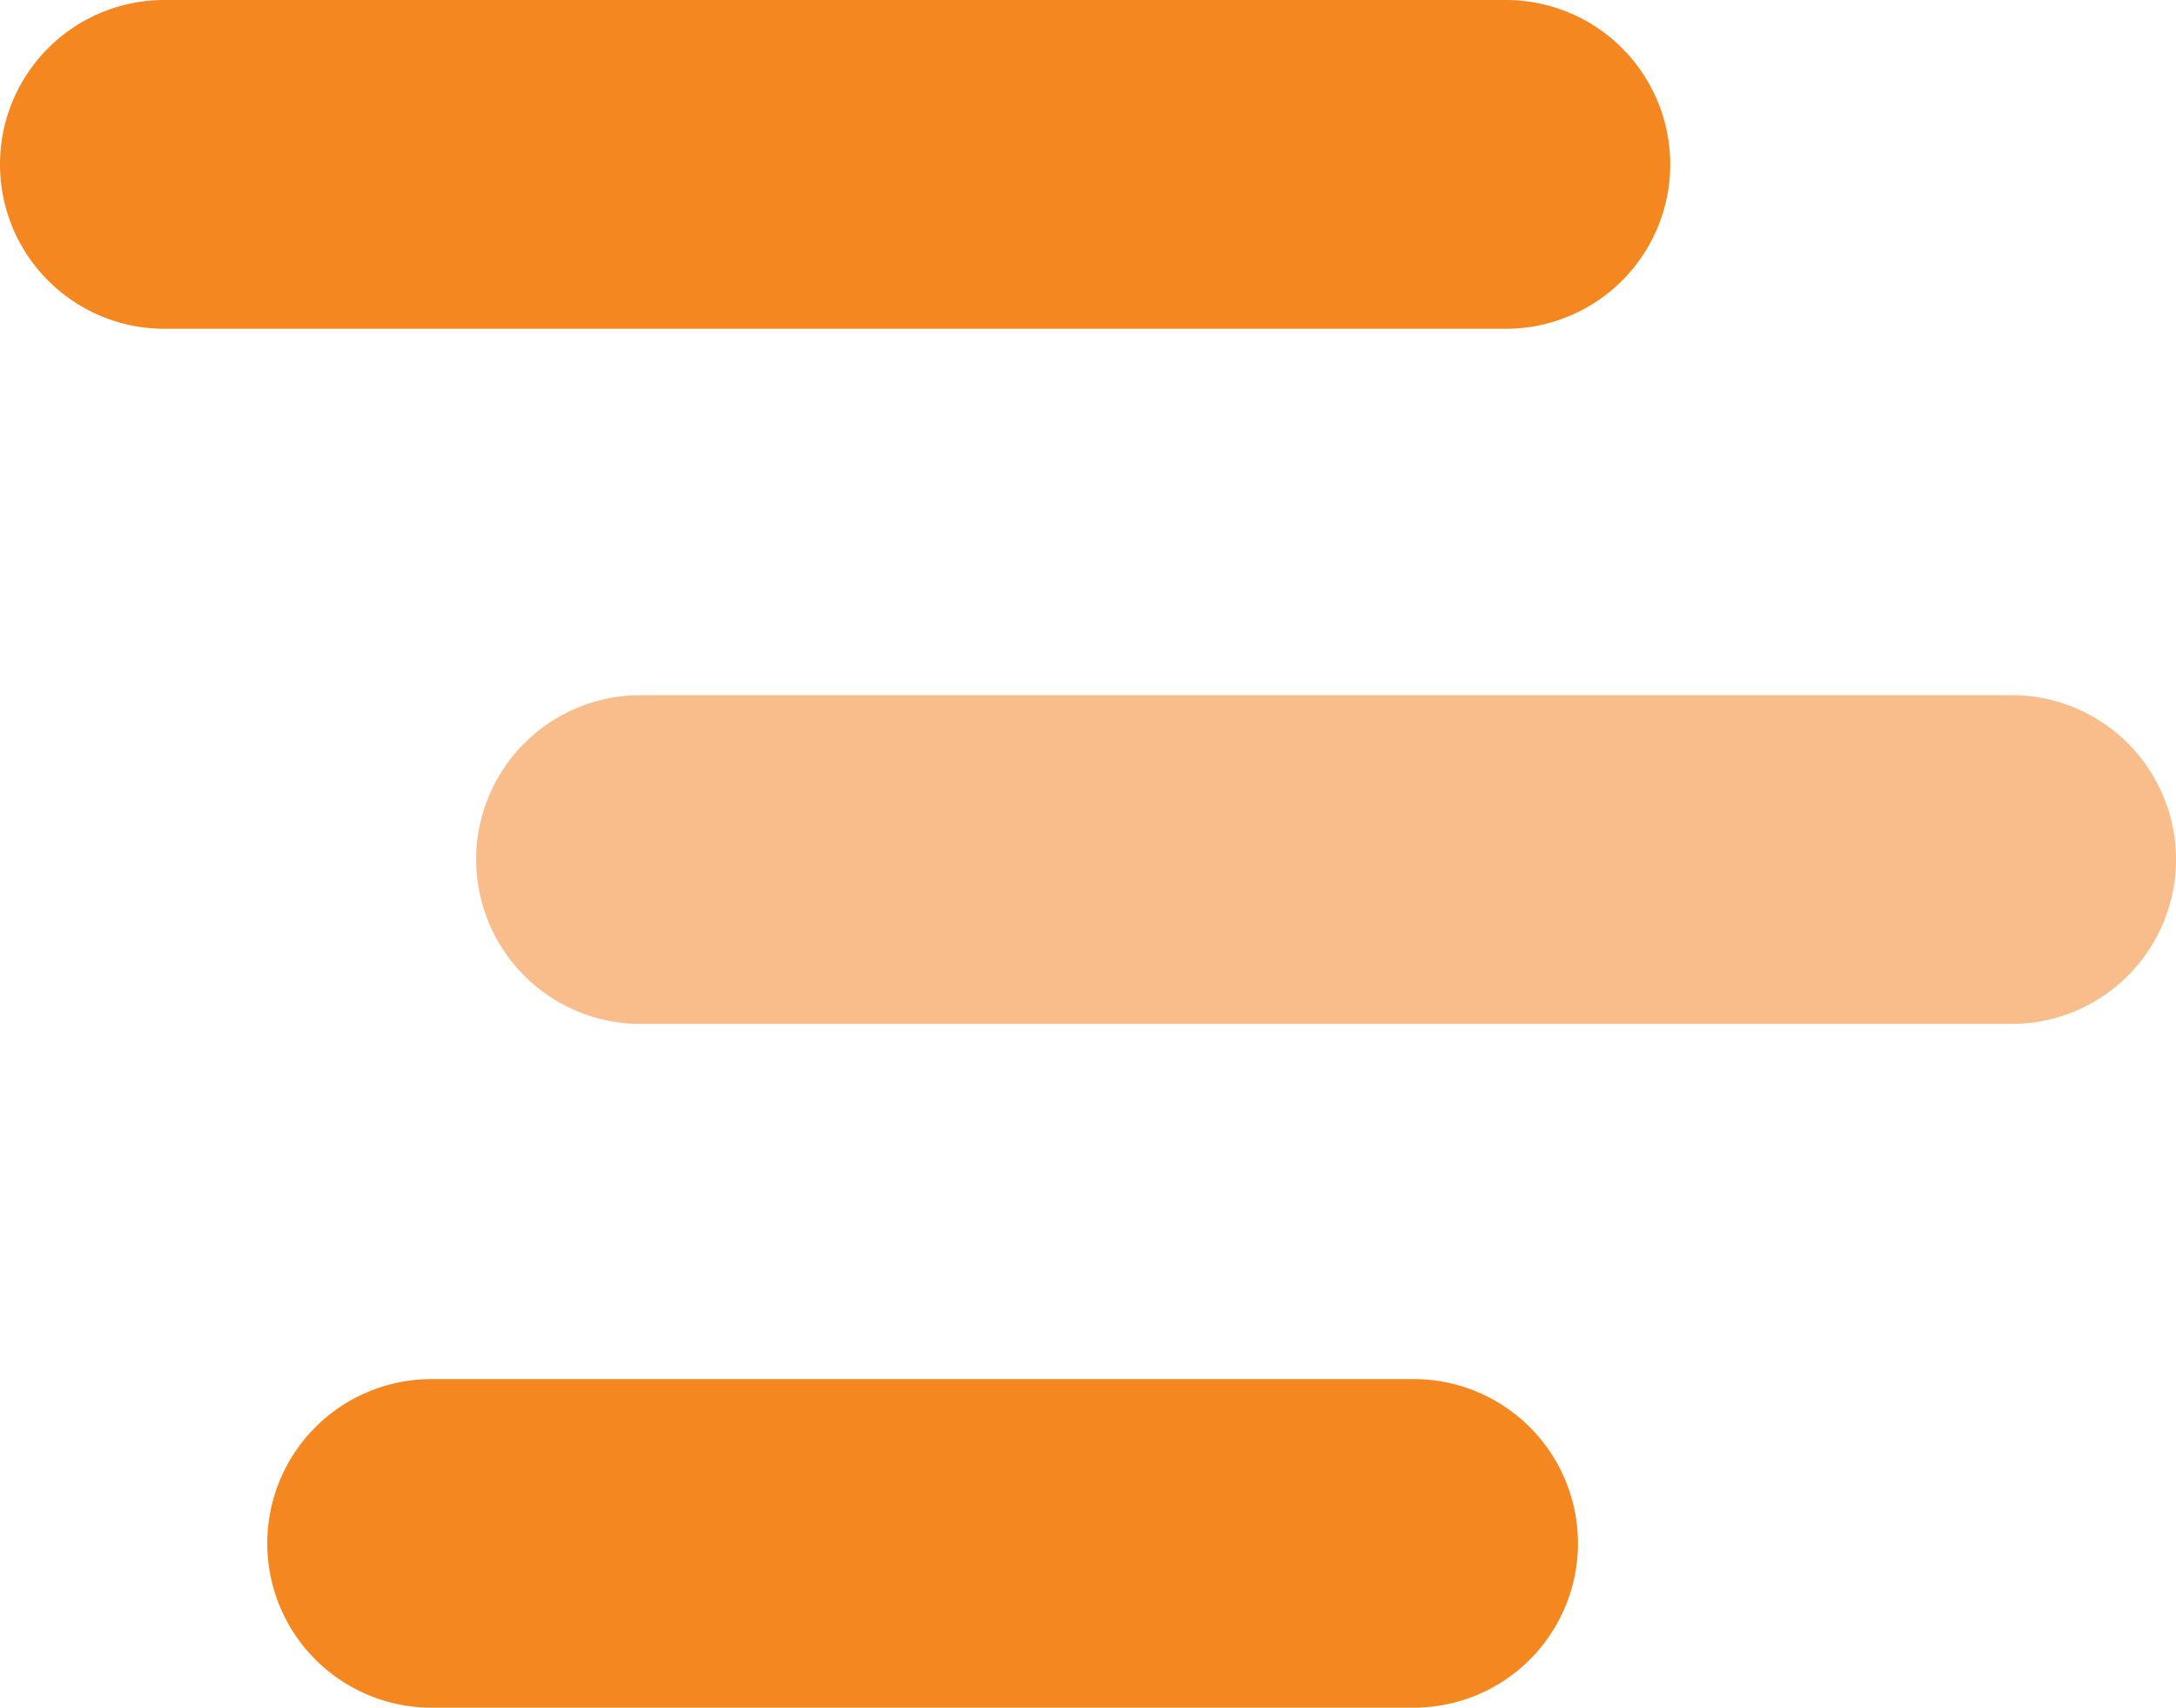
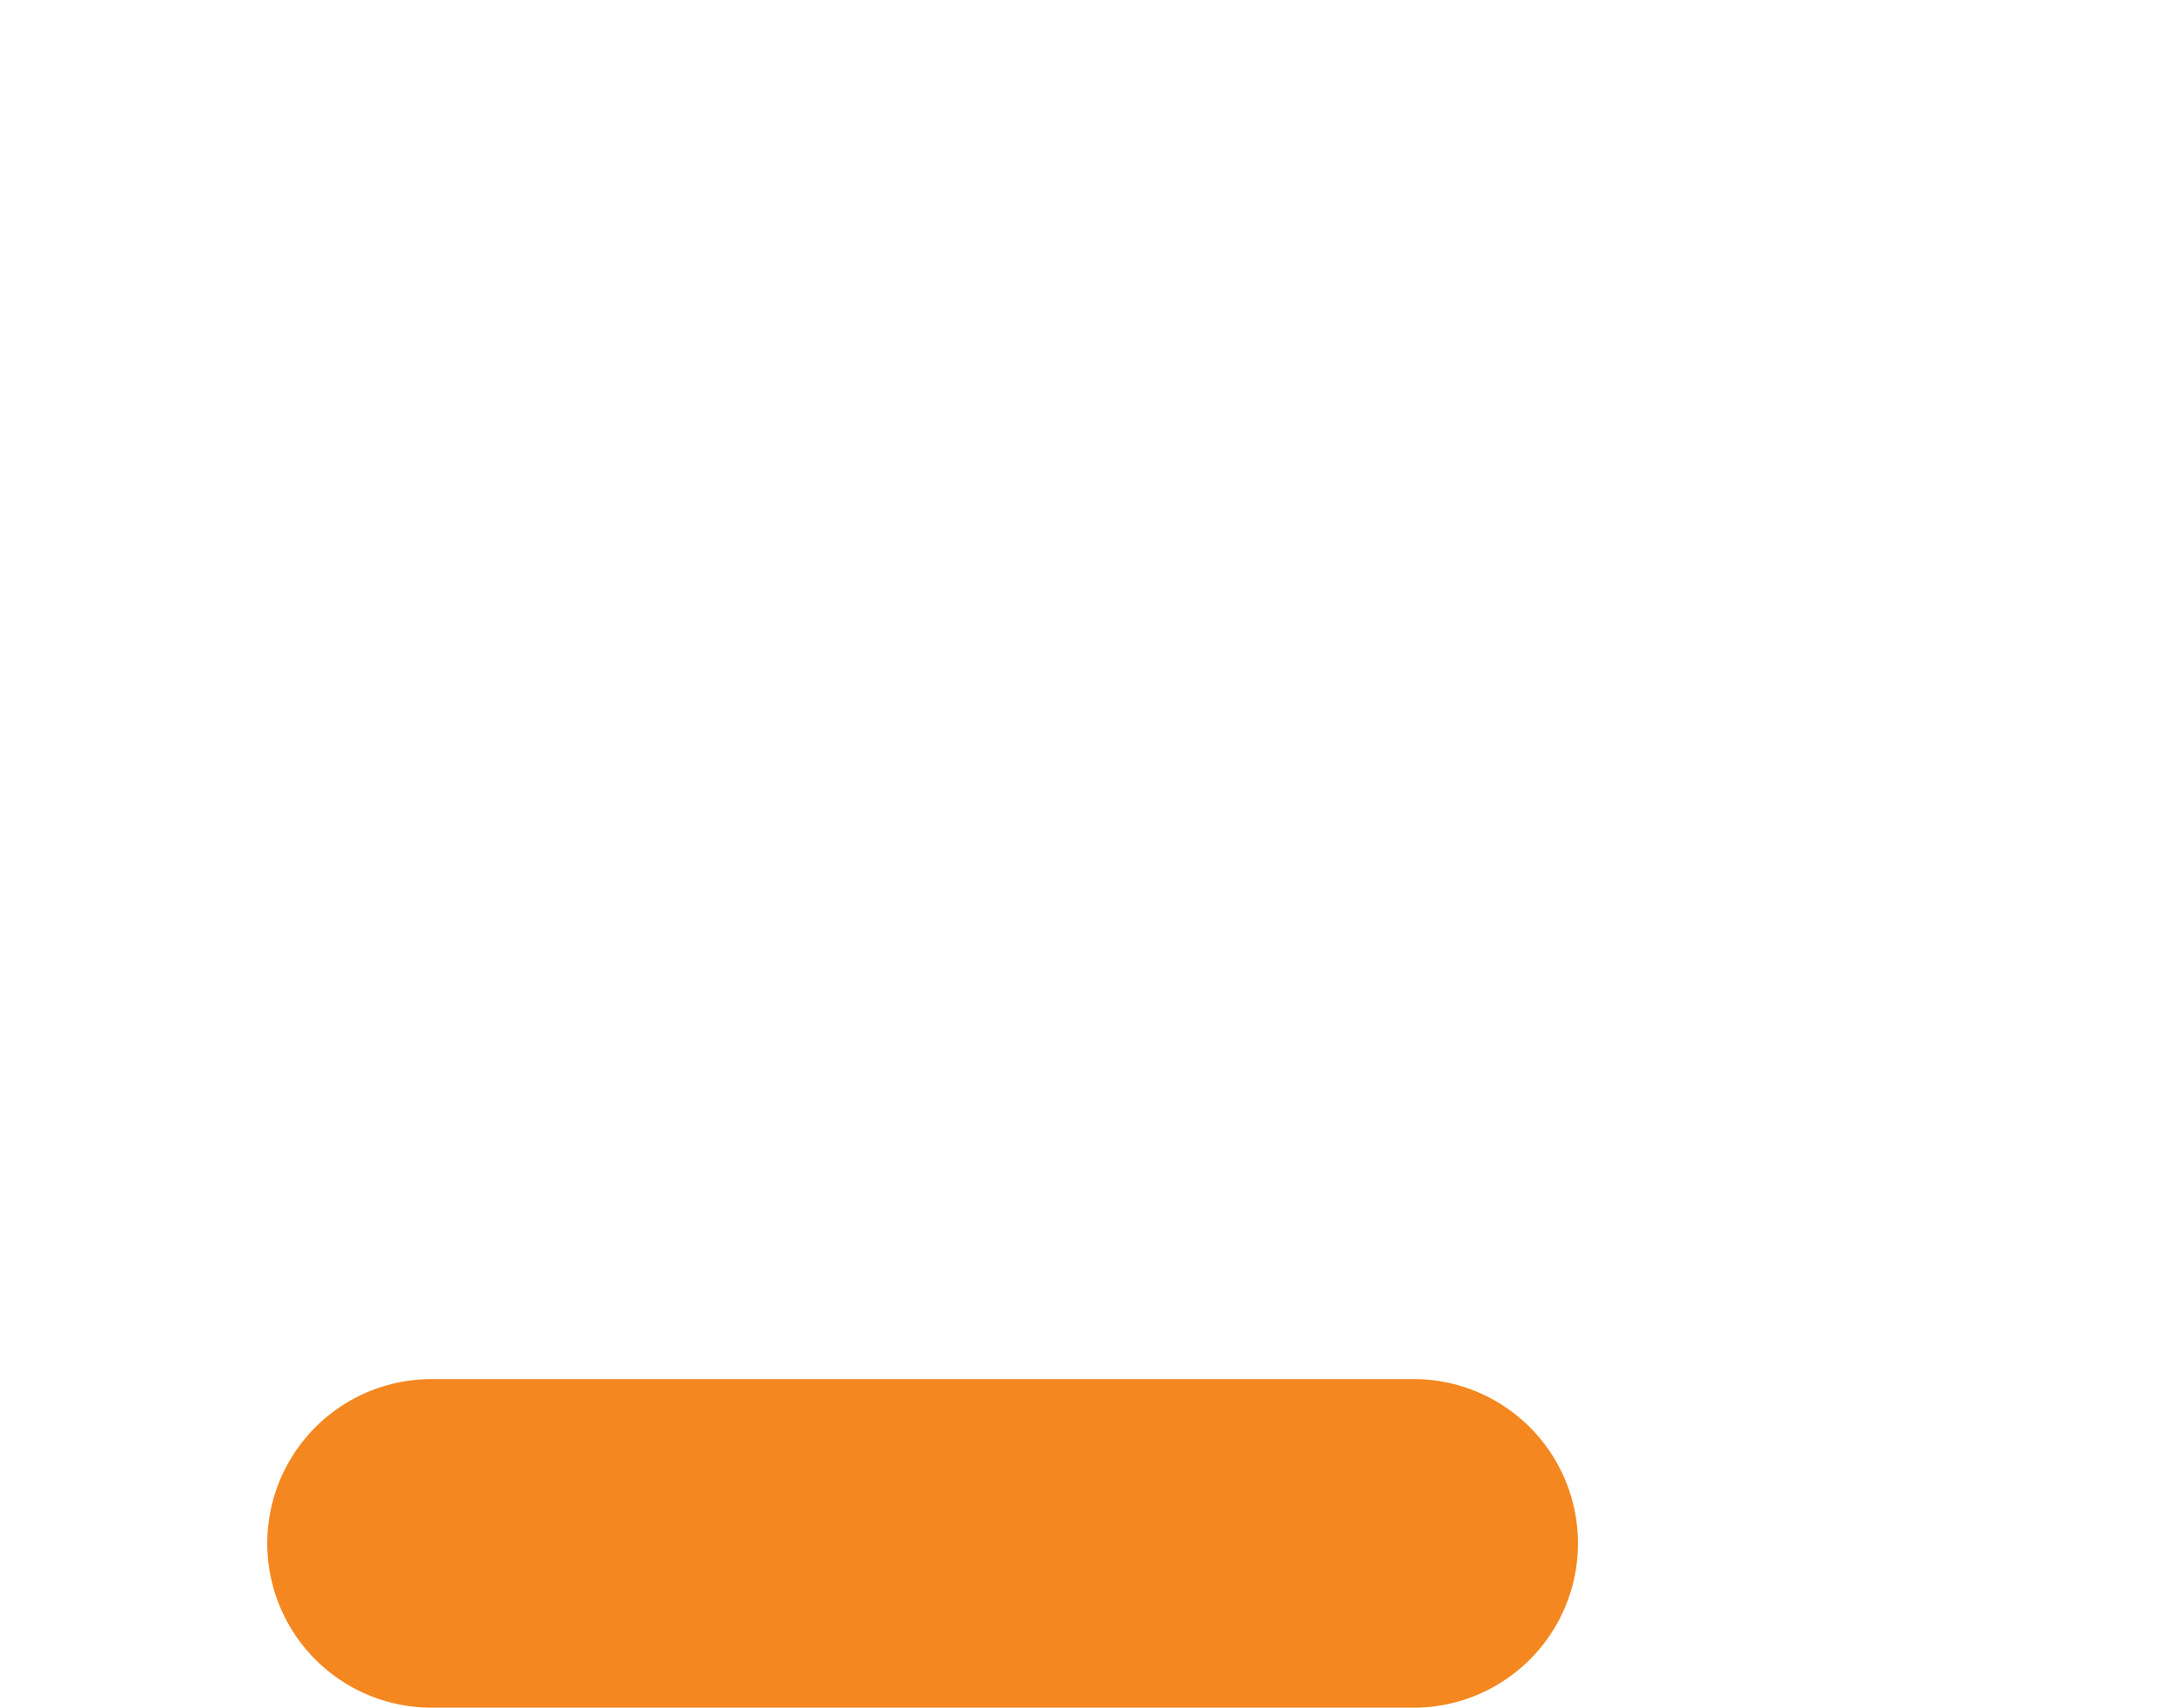
<svg xmlns="http://www.w3.org/2000/svg" width="21.249" height="16.673" viewBox="0 0 21.249 16.673">
  <defs>
    <style>.a{fill:#f4871f;}.a,.b{fill-rule:evenodd;}.b{fill:#f9bd8c;}</style>
  </defs>
  <g transform="translate(-295.634 -387.45)">
-     <path class="a" d="M297.239,387.45h13.1a1.6,1.6,0,1,1,0,3.21h-13.1a1.6,1.6,0,1,1,0-3.21Z" />
    <path class="a" d="M299.858,400.915h9.581a1.6,1.6,0,1,1,0,3.208h-9.591a1.6,1.6,0,1,1,0-3.208h.01Z" />
-     <path class="b" d="M301.887,394.237h13.391a1.6,1.6,0,0,1,0,3.21H301.889a1.6,1.6,0,1,1,0-3.21Z" />
  </g>
</svg>